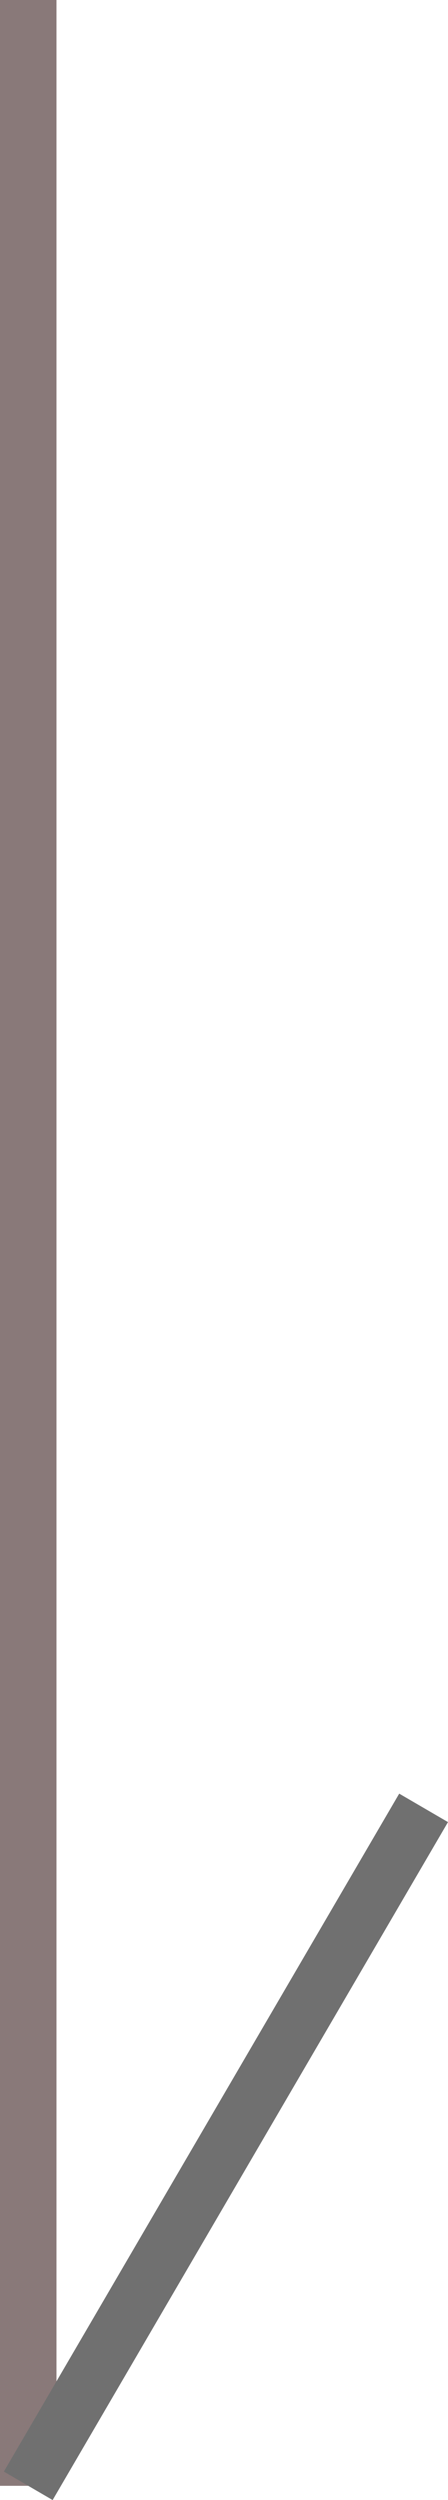
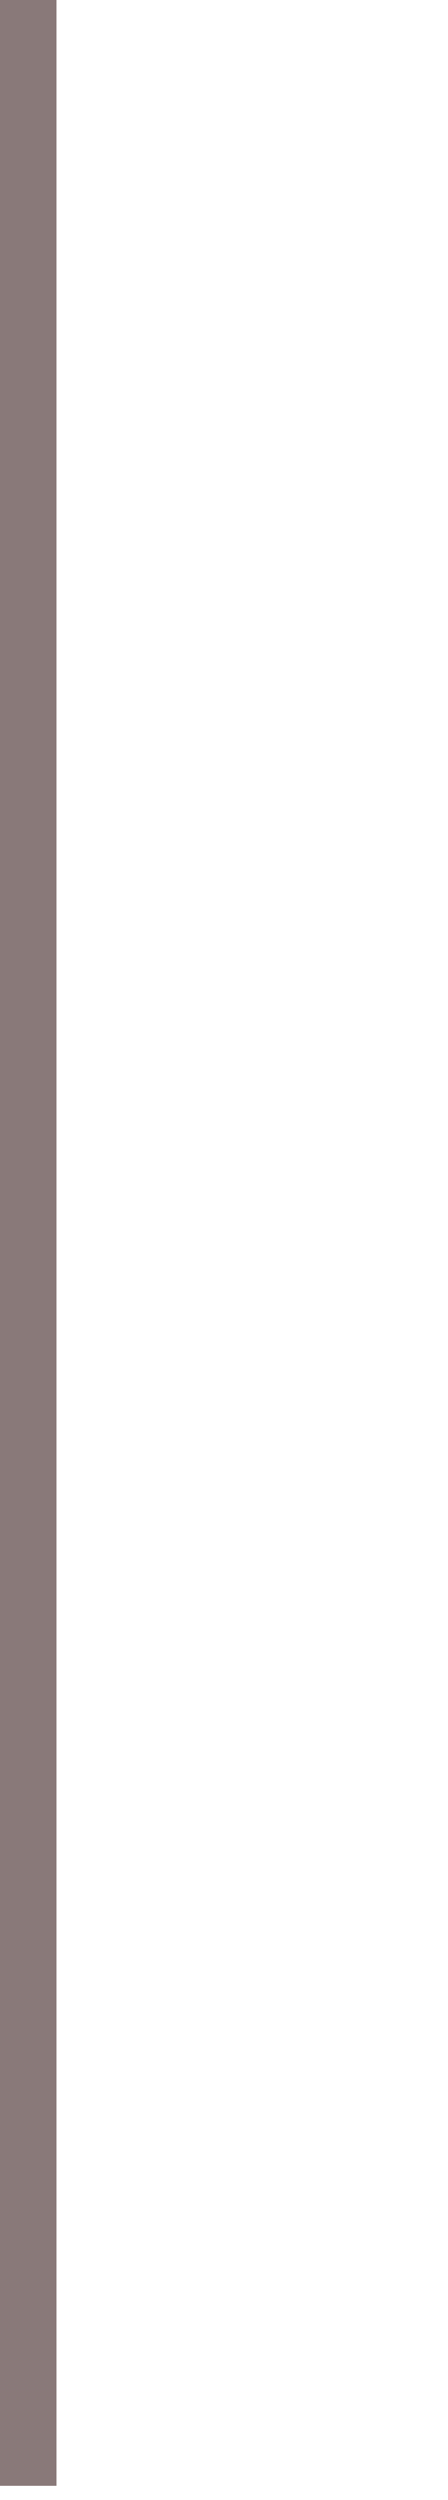
<svg xmlns="http://www.w3.org/2000/svg" height="44.252" viewBox="0 0 7.932 44.252" width="7.932">
  <g fill="none">
    <path d="m.5 0v44" stroke="#897979" />
-     <path d="m7.5 32-7 12" stroke="#707070" />
  </g>
</svg>